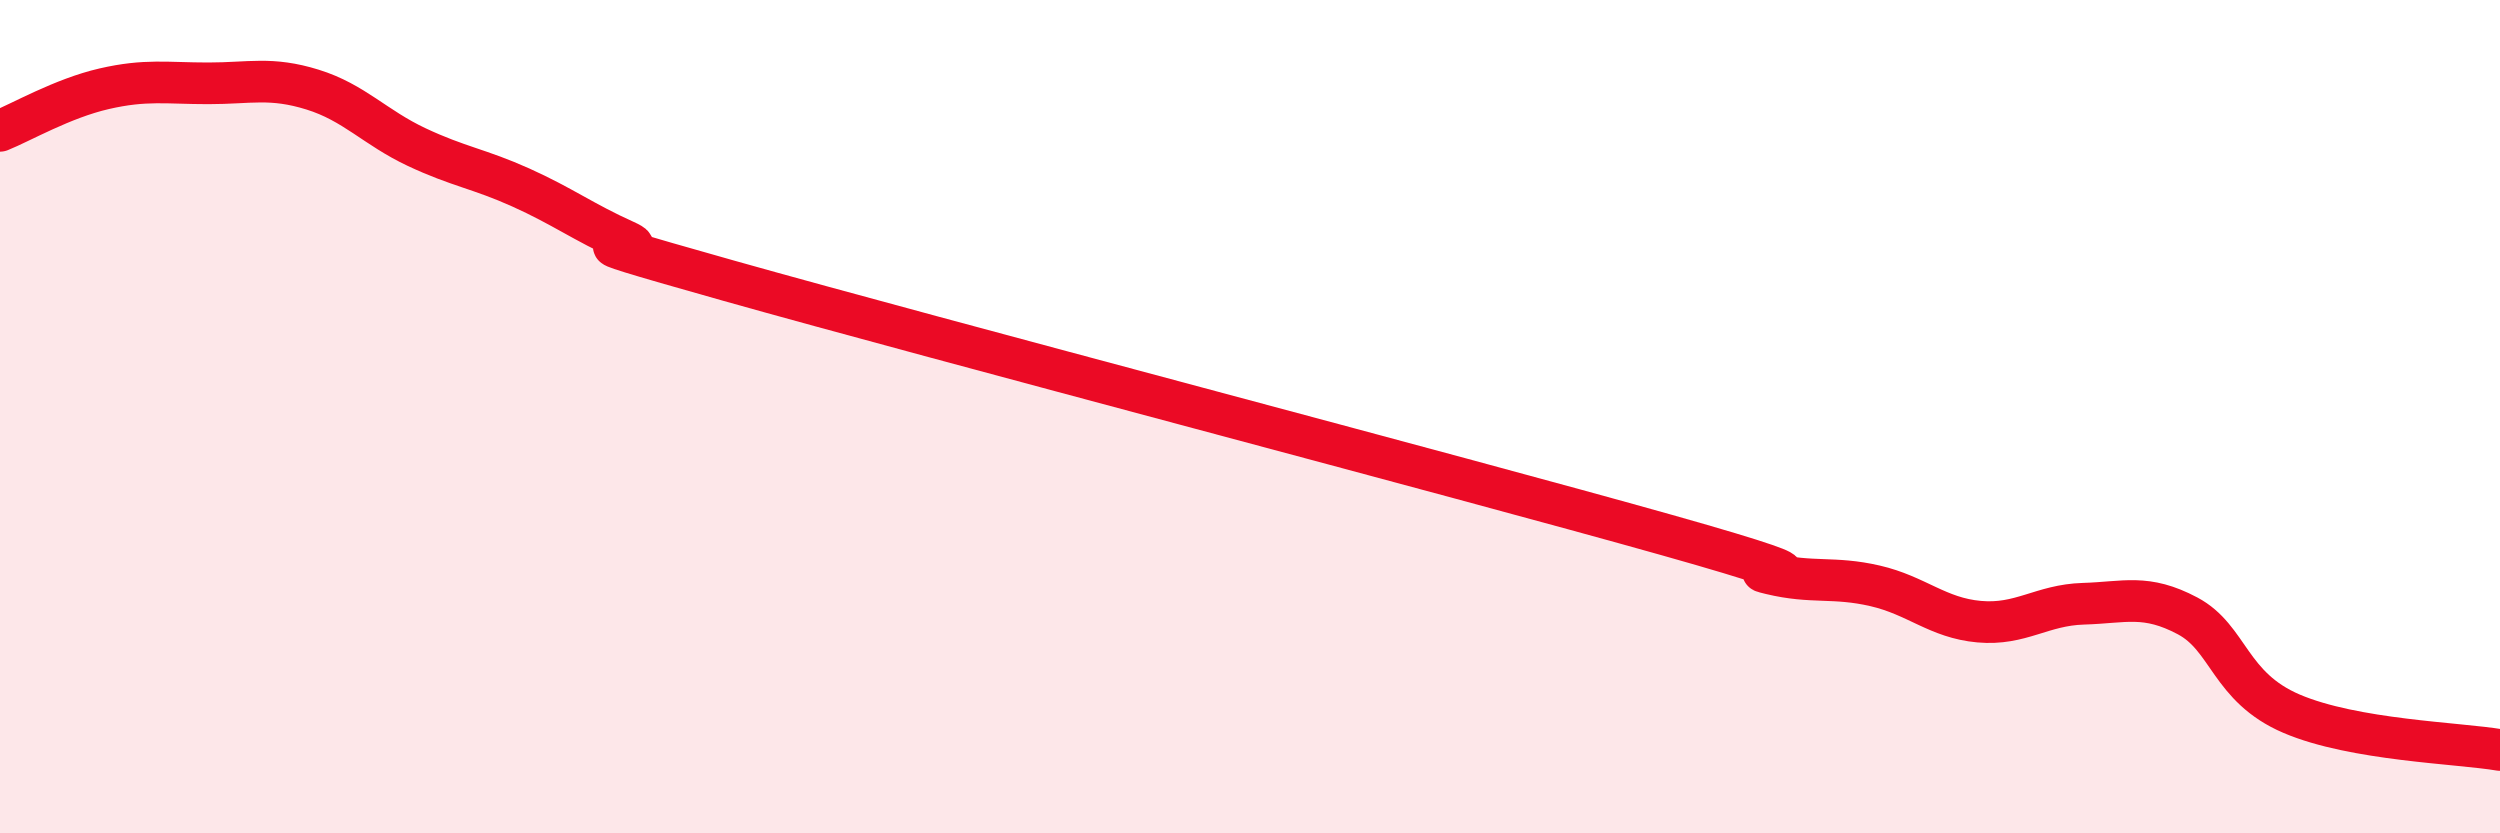
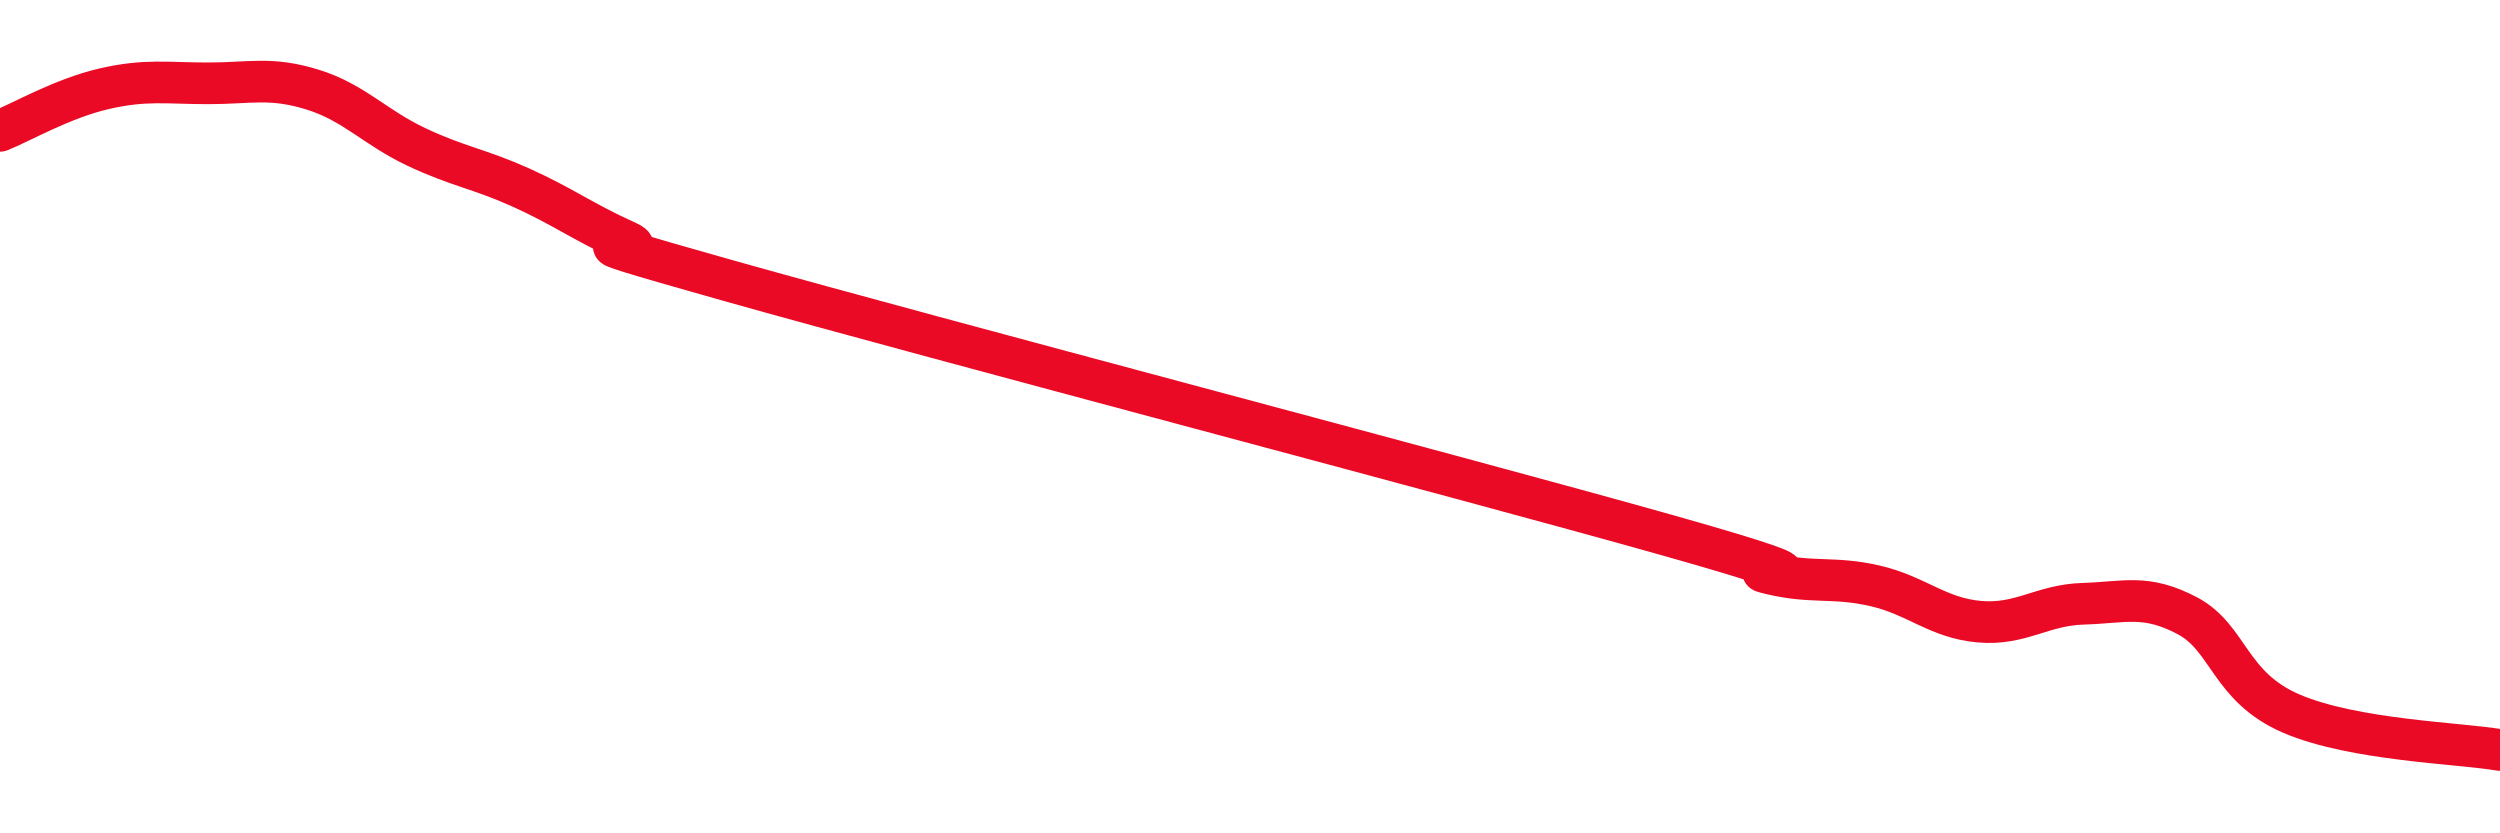
<svg xmlns="http://www.w3.org/2000/svg" width="60" height="20" viewBox="0 0 60 20">
-   <path d="M 0,3.14 C 0.5,2.94 1.5,2.36 2.5,2.13 C 3.5,1.9 4,2 5,2 C 6,2 6.5,1.84 7.5,2.15 C 8.5,2.46 9,3.06 10,3.53 C 11,4 11.5,4.05 12.5,4.5 C 13.5,4.95 14,5.33 15,5.78 C 16,6.23 12.5,5.33 17.5,6.74 C 22.5,8.15 35,11.43 40,12.84 C 45,14.25 41.5,13.53 42.5,13.77 C 43.5,14.01 44,13.83 45,14.06 C 46,14.29 46.5,14.83 47.5,14.92 C 48.5,15.01 49,14.52 50,14.49 C 51,14.46 51.5,14.25 52.5,14.78 C 53.5,15.31 53.5,16.49 55,17.13 C 56.5,17.77 59,17.83 60,18L60 20L0 20Z" fill="#EB0A25" opacity="0.1" stroke-linecap="round" stroke-linejoin="round" />
  <path d="M 0,3.14 C 0.5,2.94 1.5,2.36 2.5,2.13 C 3.5,1.9 4,2 5,2 C 6,2 6.5,1.84 7.5,2.15 C 8.5,2.46 9,3.06 10,3.53 C 11,4 11.5,4.05 12.5,4.5 C 13.5,4.95 14,5.33 15,5.78 C 16,6.23 12.5,5.33 17.5,6.74 C 22.5,8.15 35,11.43 40,12.84 C 45,14.25 41.5,13.53 42.5,13.77 C 43.5,14.01 44,13.83 45,14.06 C 46,14.29 46.5,14.83 47.5,14.92 C 48.5,15.01 49,14.52 50,14.49 C 51,14.46 51.5,14.25 52.5,14.78 C 53.5,15.31 53.5,16.49 55,17.13 C 56.5,17.77 59,17.83 60,18" stroke="#EB0A25" stroke-width="1" fill="none" stroke-linecap="round" stroke-linejoin="round" />
</svg>